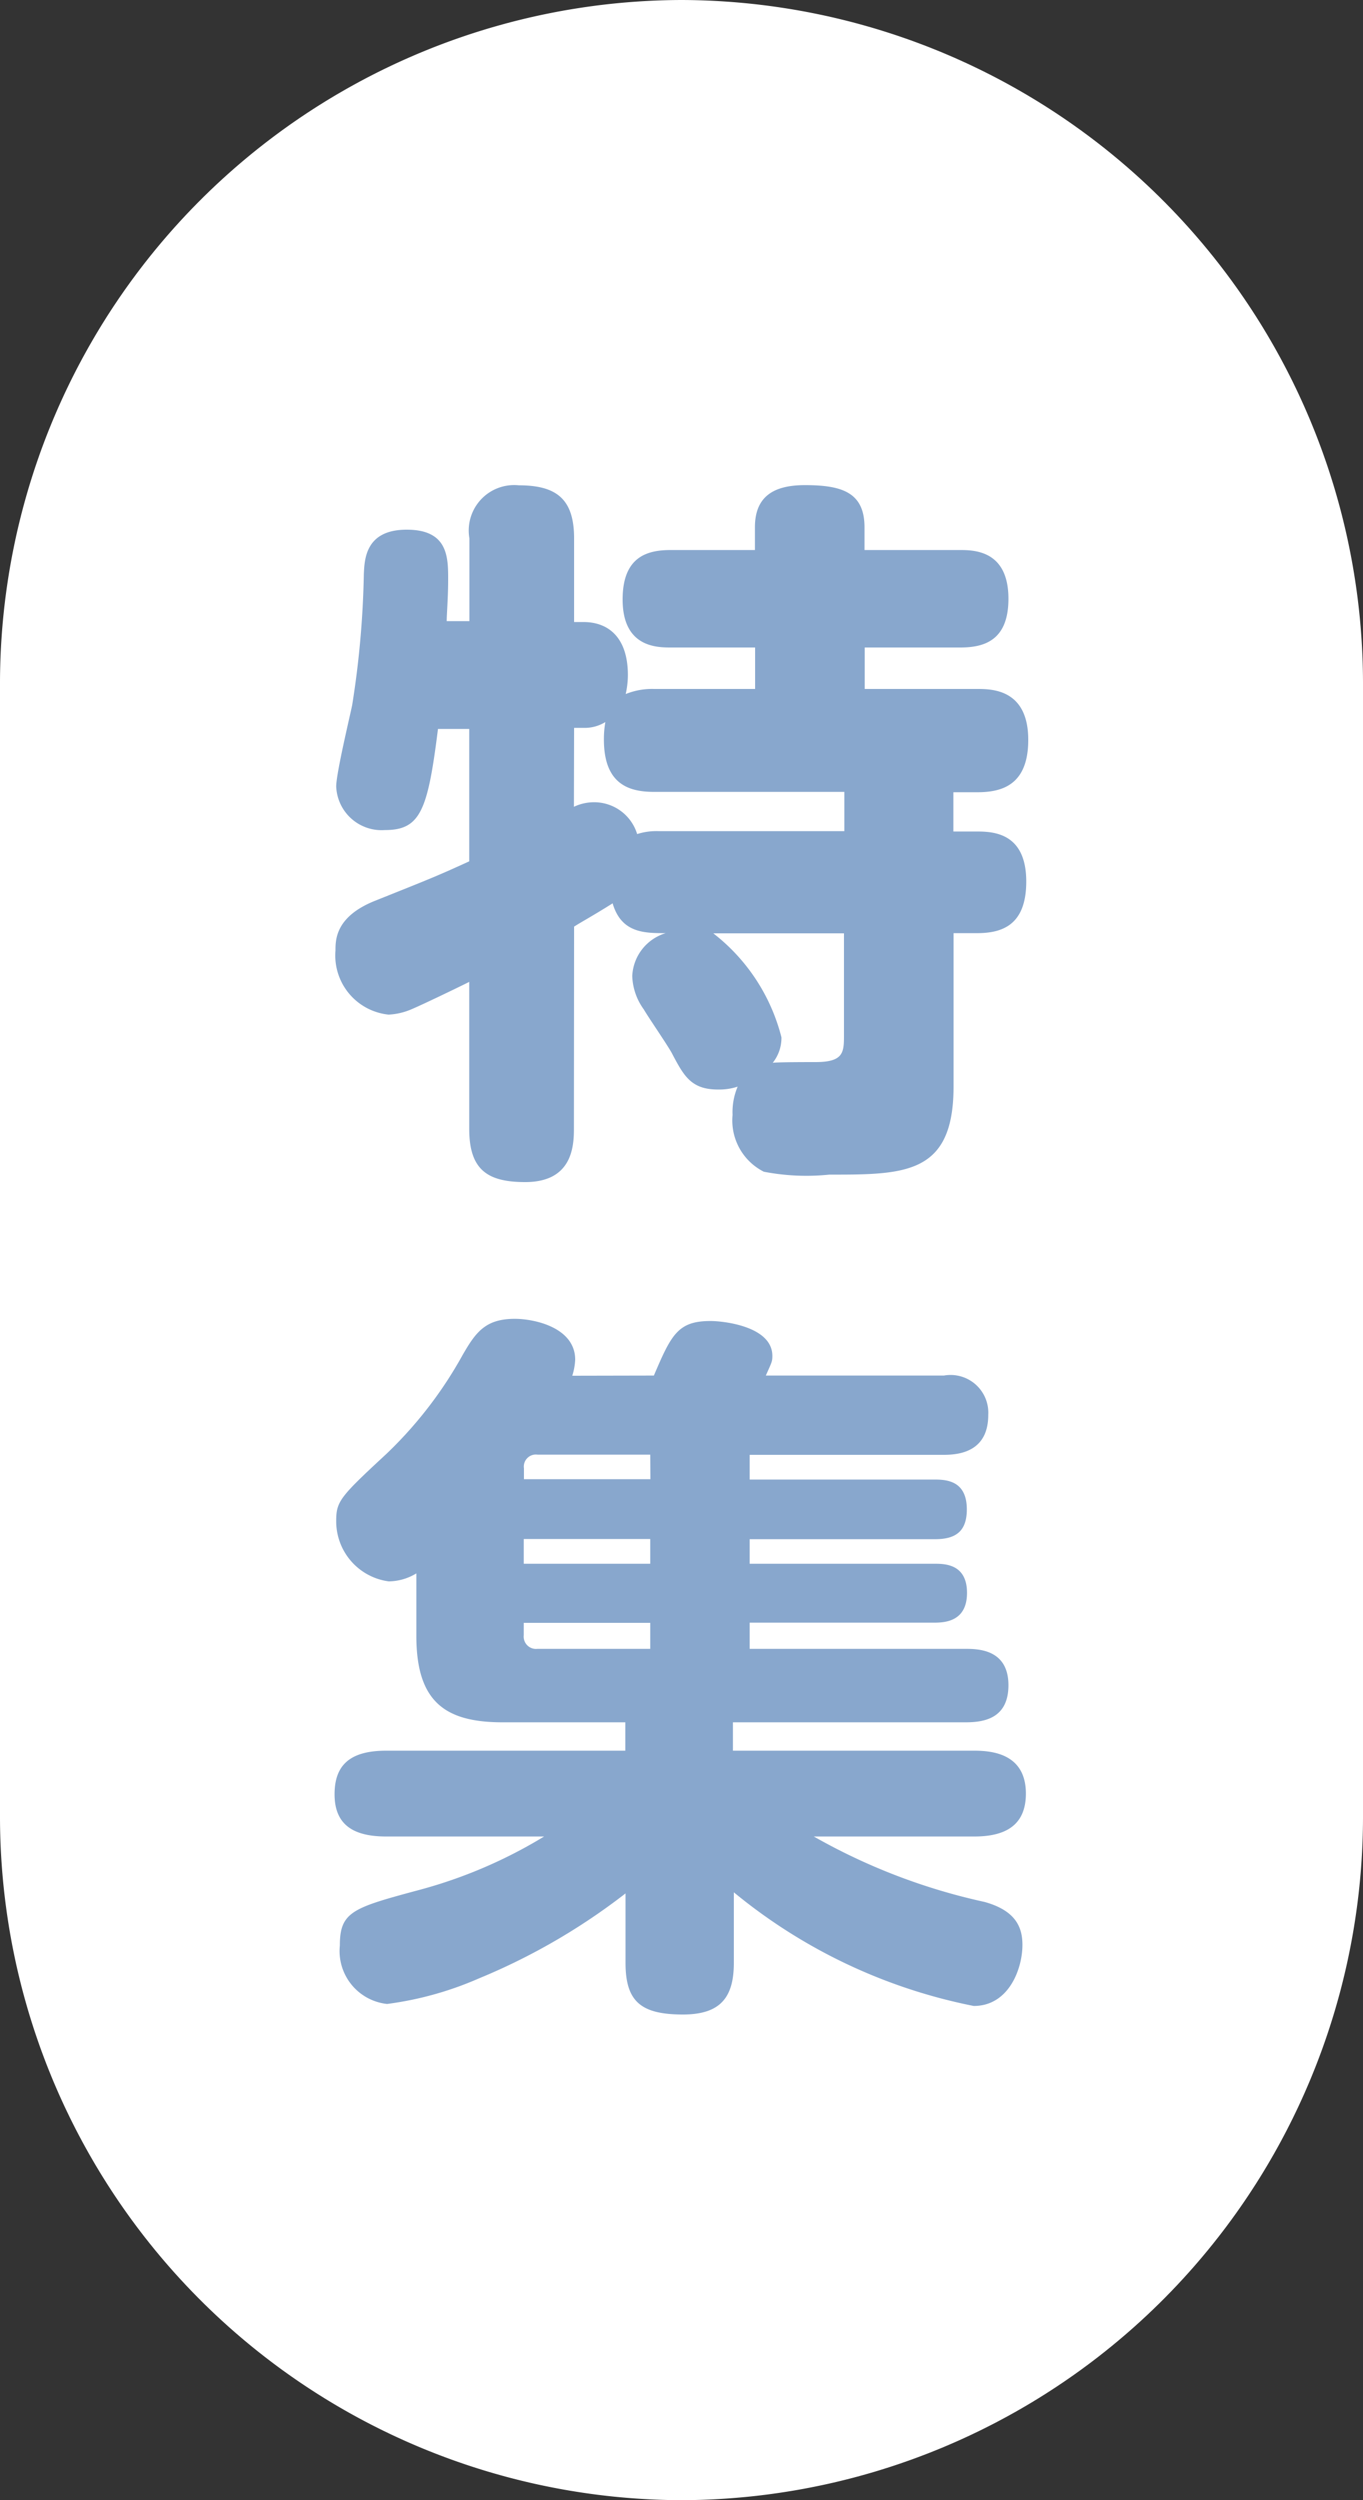
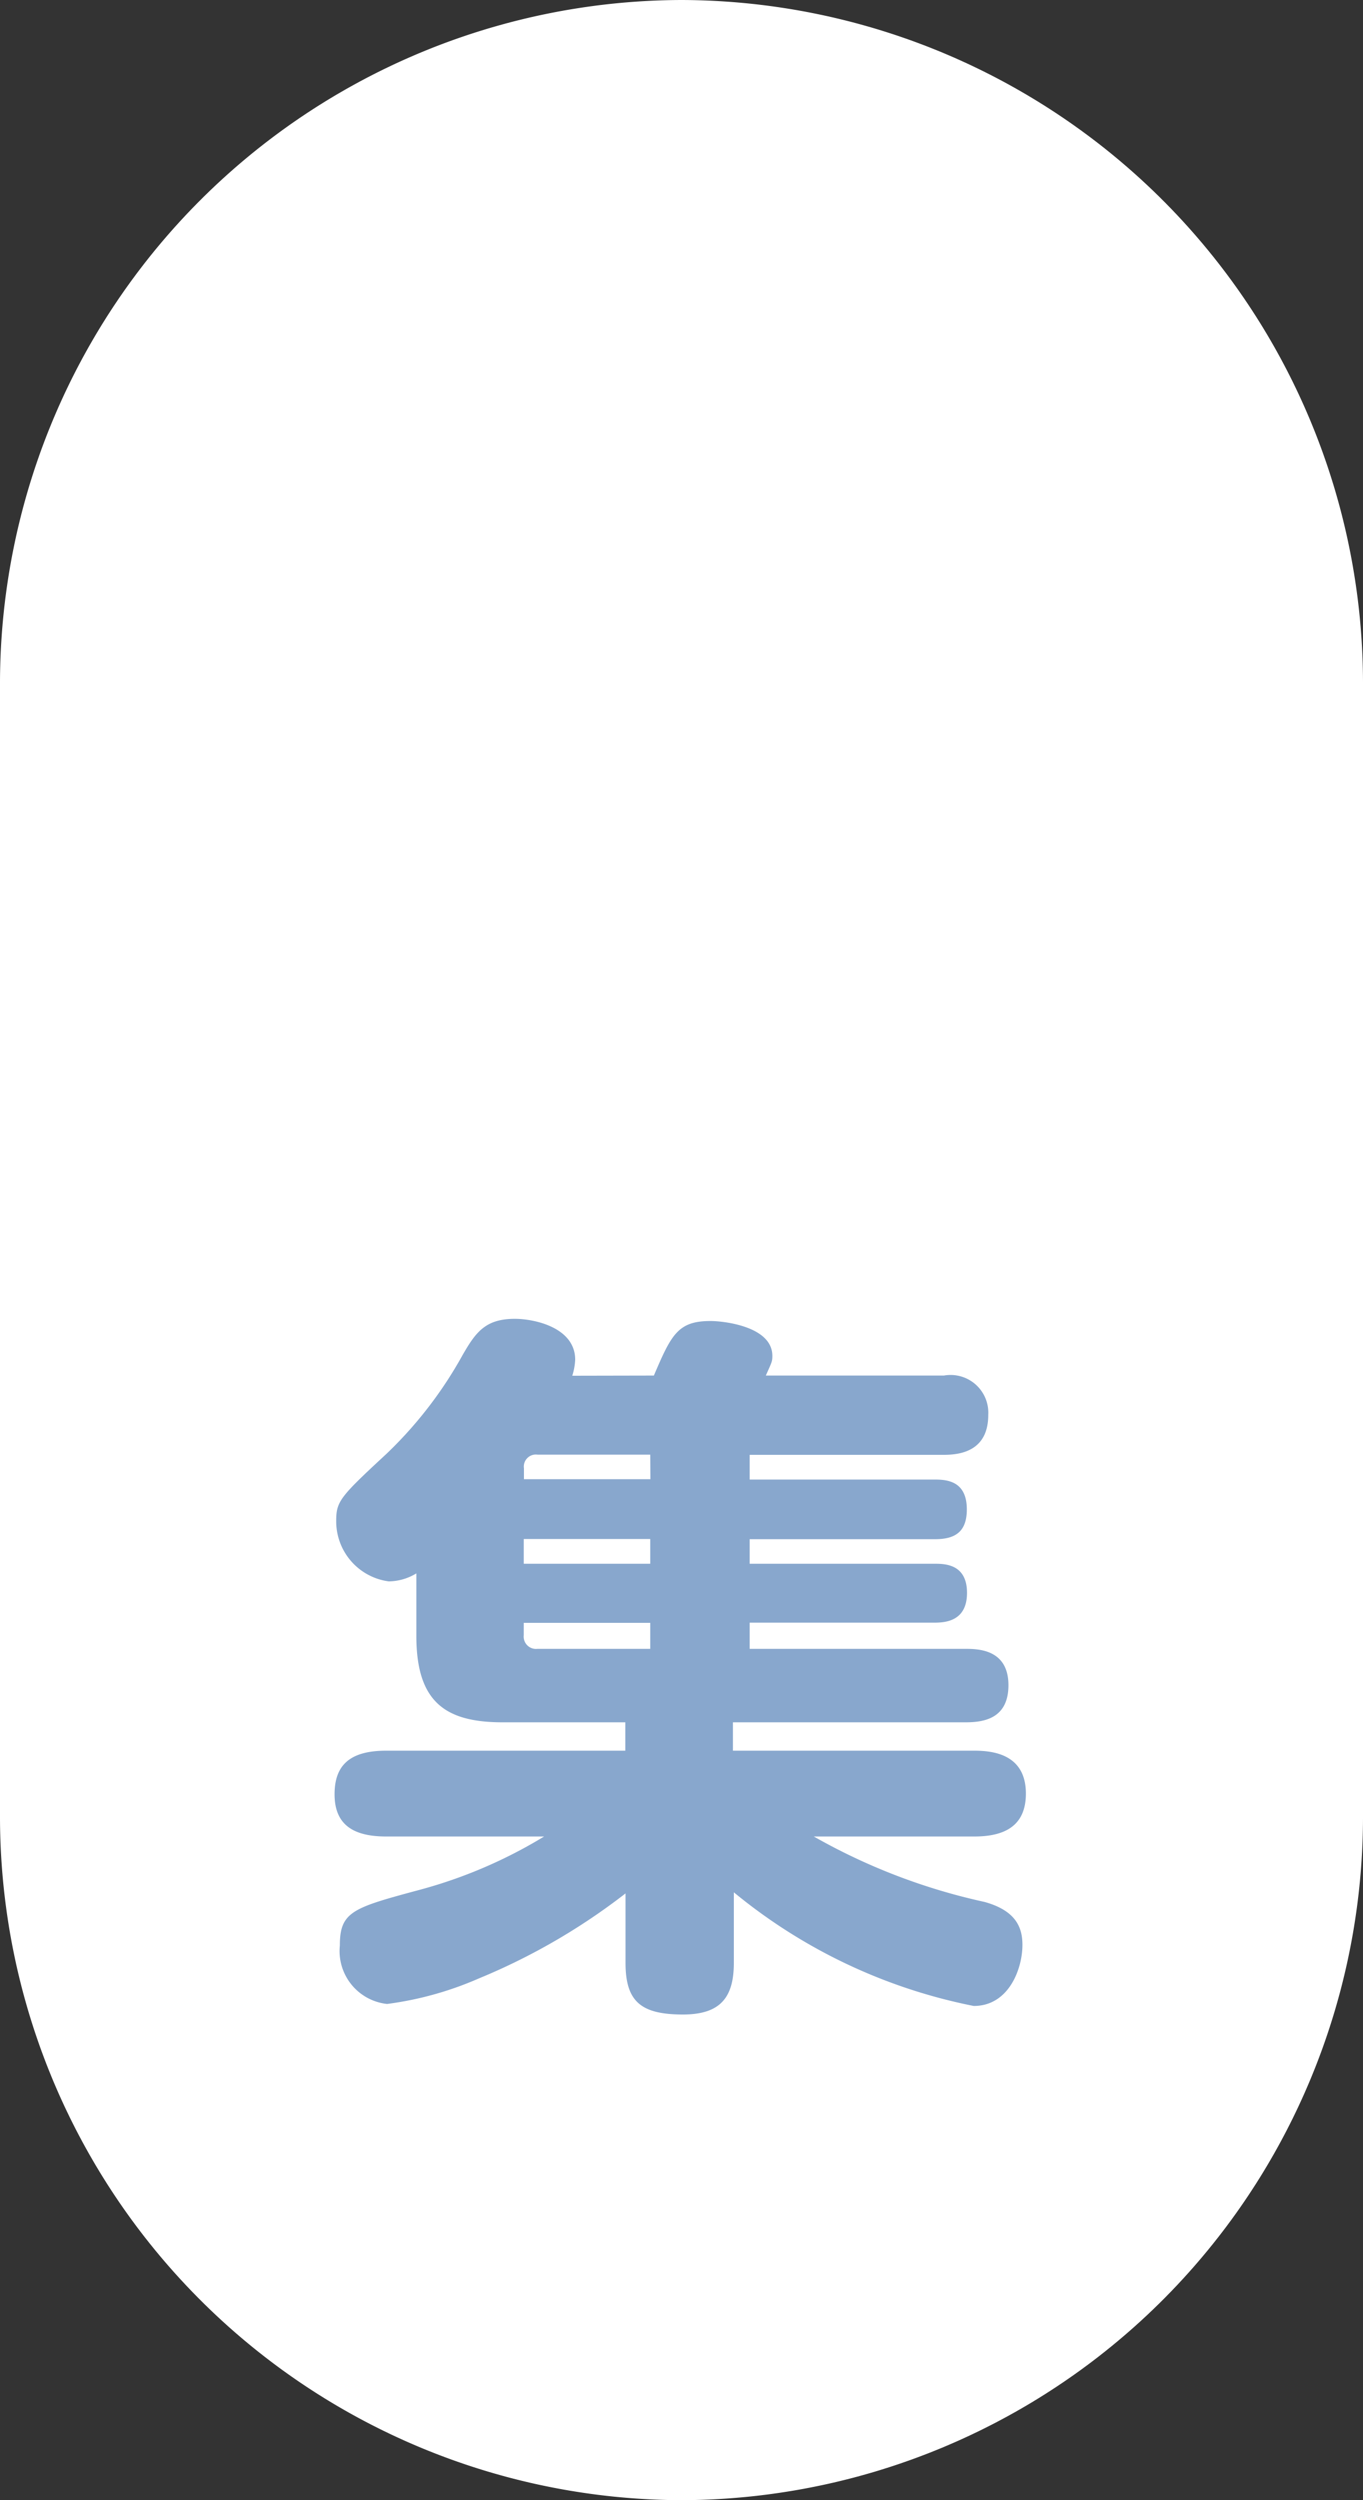
<svg xmlns="http://www.w3.org/2000/svg" width="30" height="55" viewBox="0 0 30 55">
  <rect x="0" y="0" width="30" height="55" fill="#333333" stroke="none" />
  <defs>
    <style>.cls-1{fill:#fff;}.cls-2{fill:#88a7cd;}</style>
  </defs>
  <g id="レイヤー_2" data-name="レイヤー 2">
    <g id="本文">
      <path class="cls-1" d="M30,40A15.044,15.044,0,0,1,15,55h0A15.044,15.044,0,0,1,0,40V15A15.044,15.044,0,0,1,15,0h0A15.044,15.044,0,0,1,30,15Z" />
-       <path class="cls-2" d="M12.632,24.836c0,.4-.048,1.168-1.072,1.168-.832,0-1.232-.272-1.232-1.168V21.6c-.288.144-1.056.512-1.248.592a1.435,1.435,0,0,1-.528.128,1.307,1.307,0,0,1-1.168-1.408c0-.24,0-.752.88-1.1,1.2-.48,1.328-.528,2.064-.864V16.036H9.64c-.224,1.792-.384,2.224-1.168,2.224A1,1,0,0,1,7.4,17.3c0-.288.3-1.536.352-1.792a20.511,20.511,0,0,0,.256-2.88c.016-.32.032-.976.944-.976s.912.608.912,1.1c0,.384-.032.768-.032.912h.5V11.844a1,1,0,0,1,1.088-1.168c.848,0,1.216.32,1.216,1.168v1.84h.208c.544,0,.976.336.976,1.168a1.962,1.962,0,0,1-.048.416,1.539,1.539,0,0,1,.624-.112h2.224v-.912H14.76c-.32,0-1.056-.016-1.056-1.056,0-.944.544-1.088,1.056-1.088h1.856v-.5c0-.656.384-.928,1.1-.928.816,0,1.312.16,1.312.928v.5h2.112c.336,0,1.056.032,1.056,1.072,0,.9-.512,1.072-1.056,1.072H19.032v.912h2.48c.336,0,1.12.016,1.12,1.12,0,.992-.576,1.152-1.12,1.152h-.528v.864H21.5c.368,0,1.088.032,1.088,1.1,0,.96-.528,1.136-1.088,1.136h-.512v3.376c0,1.936-1.072,1.936-2.736,1.936a4.937,4.937,0,0,1-1.44-.064,1.262,1.262,0,0,1-.688-1.248,1.442,1.442,0,0,1,.112-.624,1.288,1.288,0,0,1-.432.064c-.592,0-.752-.3-1.008-.784-.08-.16-.544-.832-.624-.976a1.319,1.319,0,0,1-.256-.736,1.033,1.033,0,0,1,.736-.944c-.464,0-.976,0-1.168-.656-.432.272-.672.4-.848.512Zm0-7.088a1.037,1.037,0,0,1,.448-.1.989.989,0,0,1,.944.7,1.405,1.405,0,0,1,.48-.064h4.08v-.864H14.392c-.56,0-1.1-.176-1.1-1.152a2.145,2.145,0,0,1,.032-.384.867.867,0,0,1-.48.128h-.208ZM15.7,20.532a4.2,4.2,0,0,1,1.5,2.288.879.879,0,0,1-.192.56c.1-.016.816-.016.944-.016.608,0,.624-.208.624-.576V20.532Z" />
      <path class="cls-2" d="M14.392,30.26c.384-.9.528-1.2,1.248-1.2.272,0,1.36.112,1.36.768,0,.128-.016.144-.144.432h3.92a.831.831,0,0,1,.976.864c0,.784-.592.88-.976.88H16.5v.544h4.08c.288,0,.7.048.7.656,0,.48-.24.656-.7.656H16.5V34.4h4.064c.224,0,.72,0,.72.64,0,.608-.448.656-.72.656H16.5v.576h4.752c.288,0,.944.016.944.8,0,.736-.544.816-.944.816h-5.12v.624h5.312c.416,0,1.136.08,1.136.944,0,.72-.48.944-1.136.944H17.912a13.366,13.366,0,0,0,3.76,1.44c.688.192.832.56.832.944,0,.528-.3,1.344-1.072,1.344a11.961,11.961,0,0,1-5.28-2.5v1.552c0,.752-.288,1.136-1.12,1.136-.928,0-1.264-.288-1.264-1.136V41.652a13.905,13.905,0,0,1-3.232,1.872,7.412,7.412,0,0,1-2.016.56A1.171,1.171,0,0,1,7.48,42.8c0-.752.288-.832,1.776-1.232a10.506,10.506,0,0,0,2.72-1.168H8.5c-.72,0-1.136-.256-1.136-.928,0-.608.3-.96,1.136-.96h5.264v-.624h-2.7c-1.264,0-1.9-.448-1.9-1.9V34.612a1.193,1.193,0,0,1-.608.176A1.332,1.332,0,0,1,7.4,33.46c0-.432.08-.528,1.1-1.472a9.063,9.063,0,0,0,1.68-2.176c.288-.5.5-.8,1.152-.8.432,0,1.328.192,1.328.9a1.39,1.39,0,0,1-.064.352ZM14.312,32h-2.48a.265.265,0,0,0-.3.3v.24h2.784Zm0,1.856H11.528V34.4h2.784Zm0,2.416V35.7H11.528v.272a.271.271,0,0,0,.3.3Z" />
    </g>
  </g>
</svg>